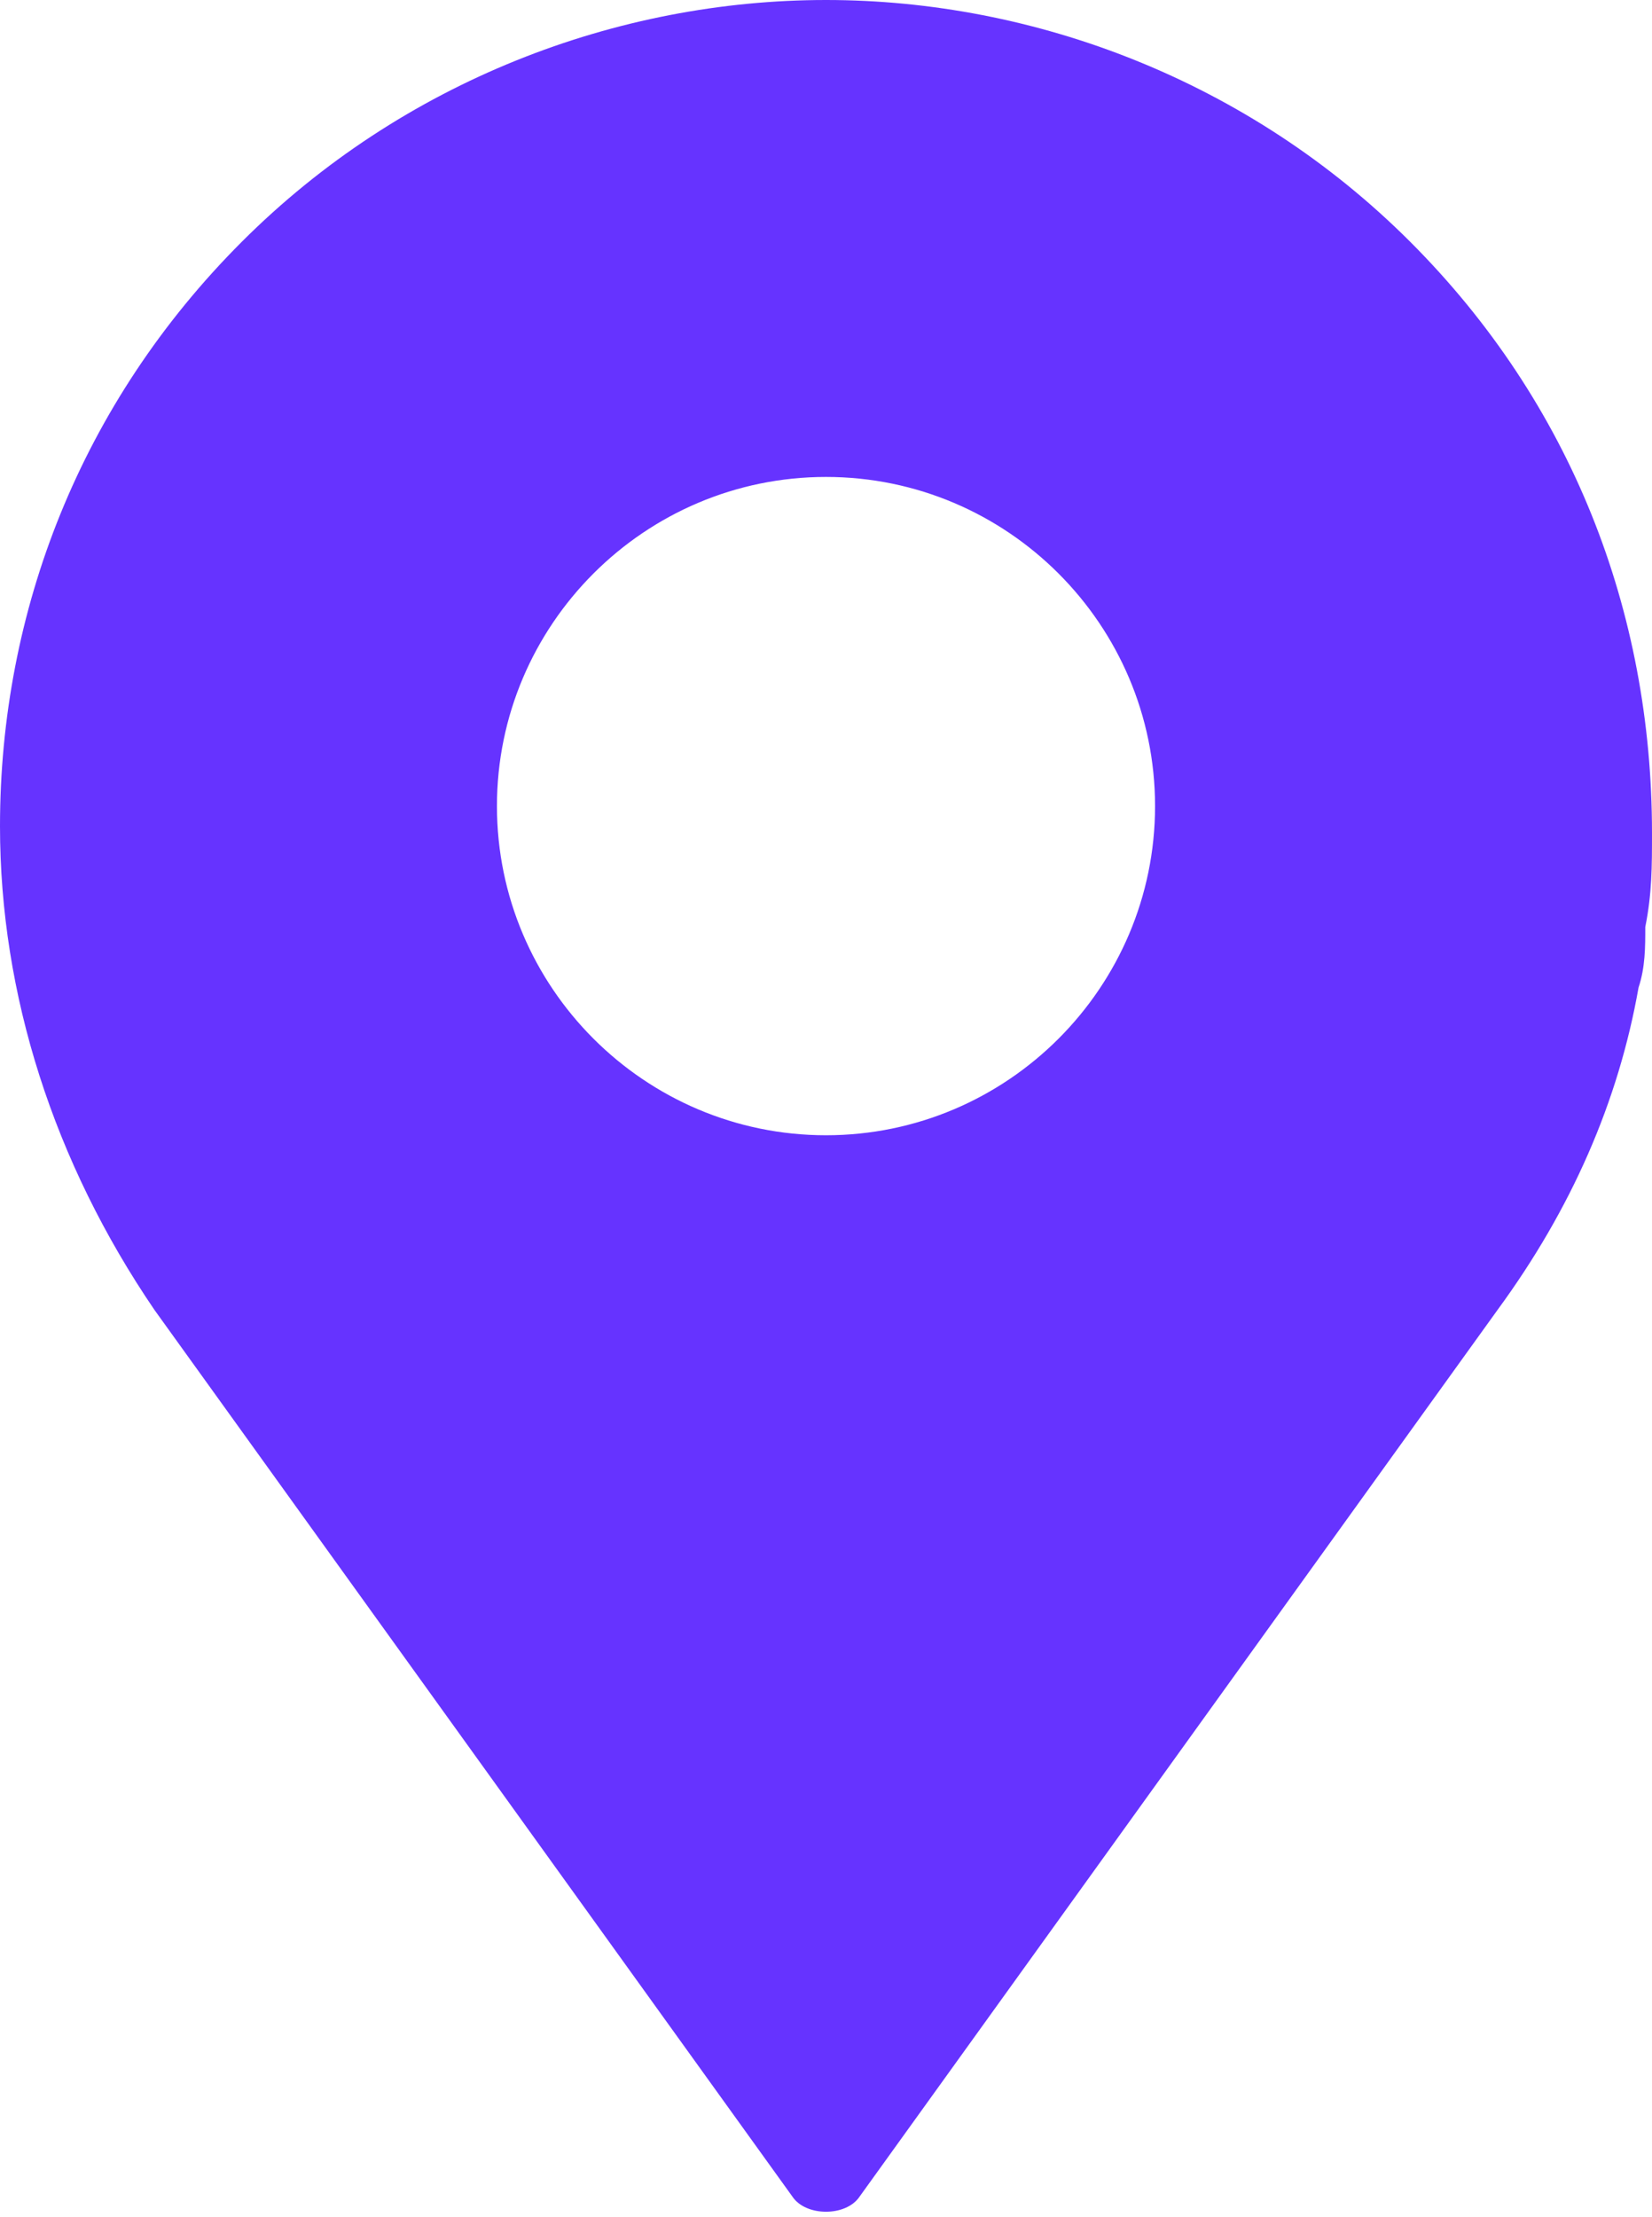
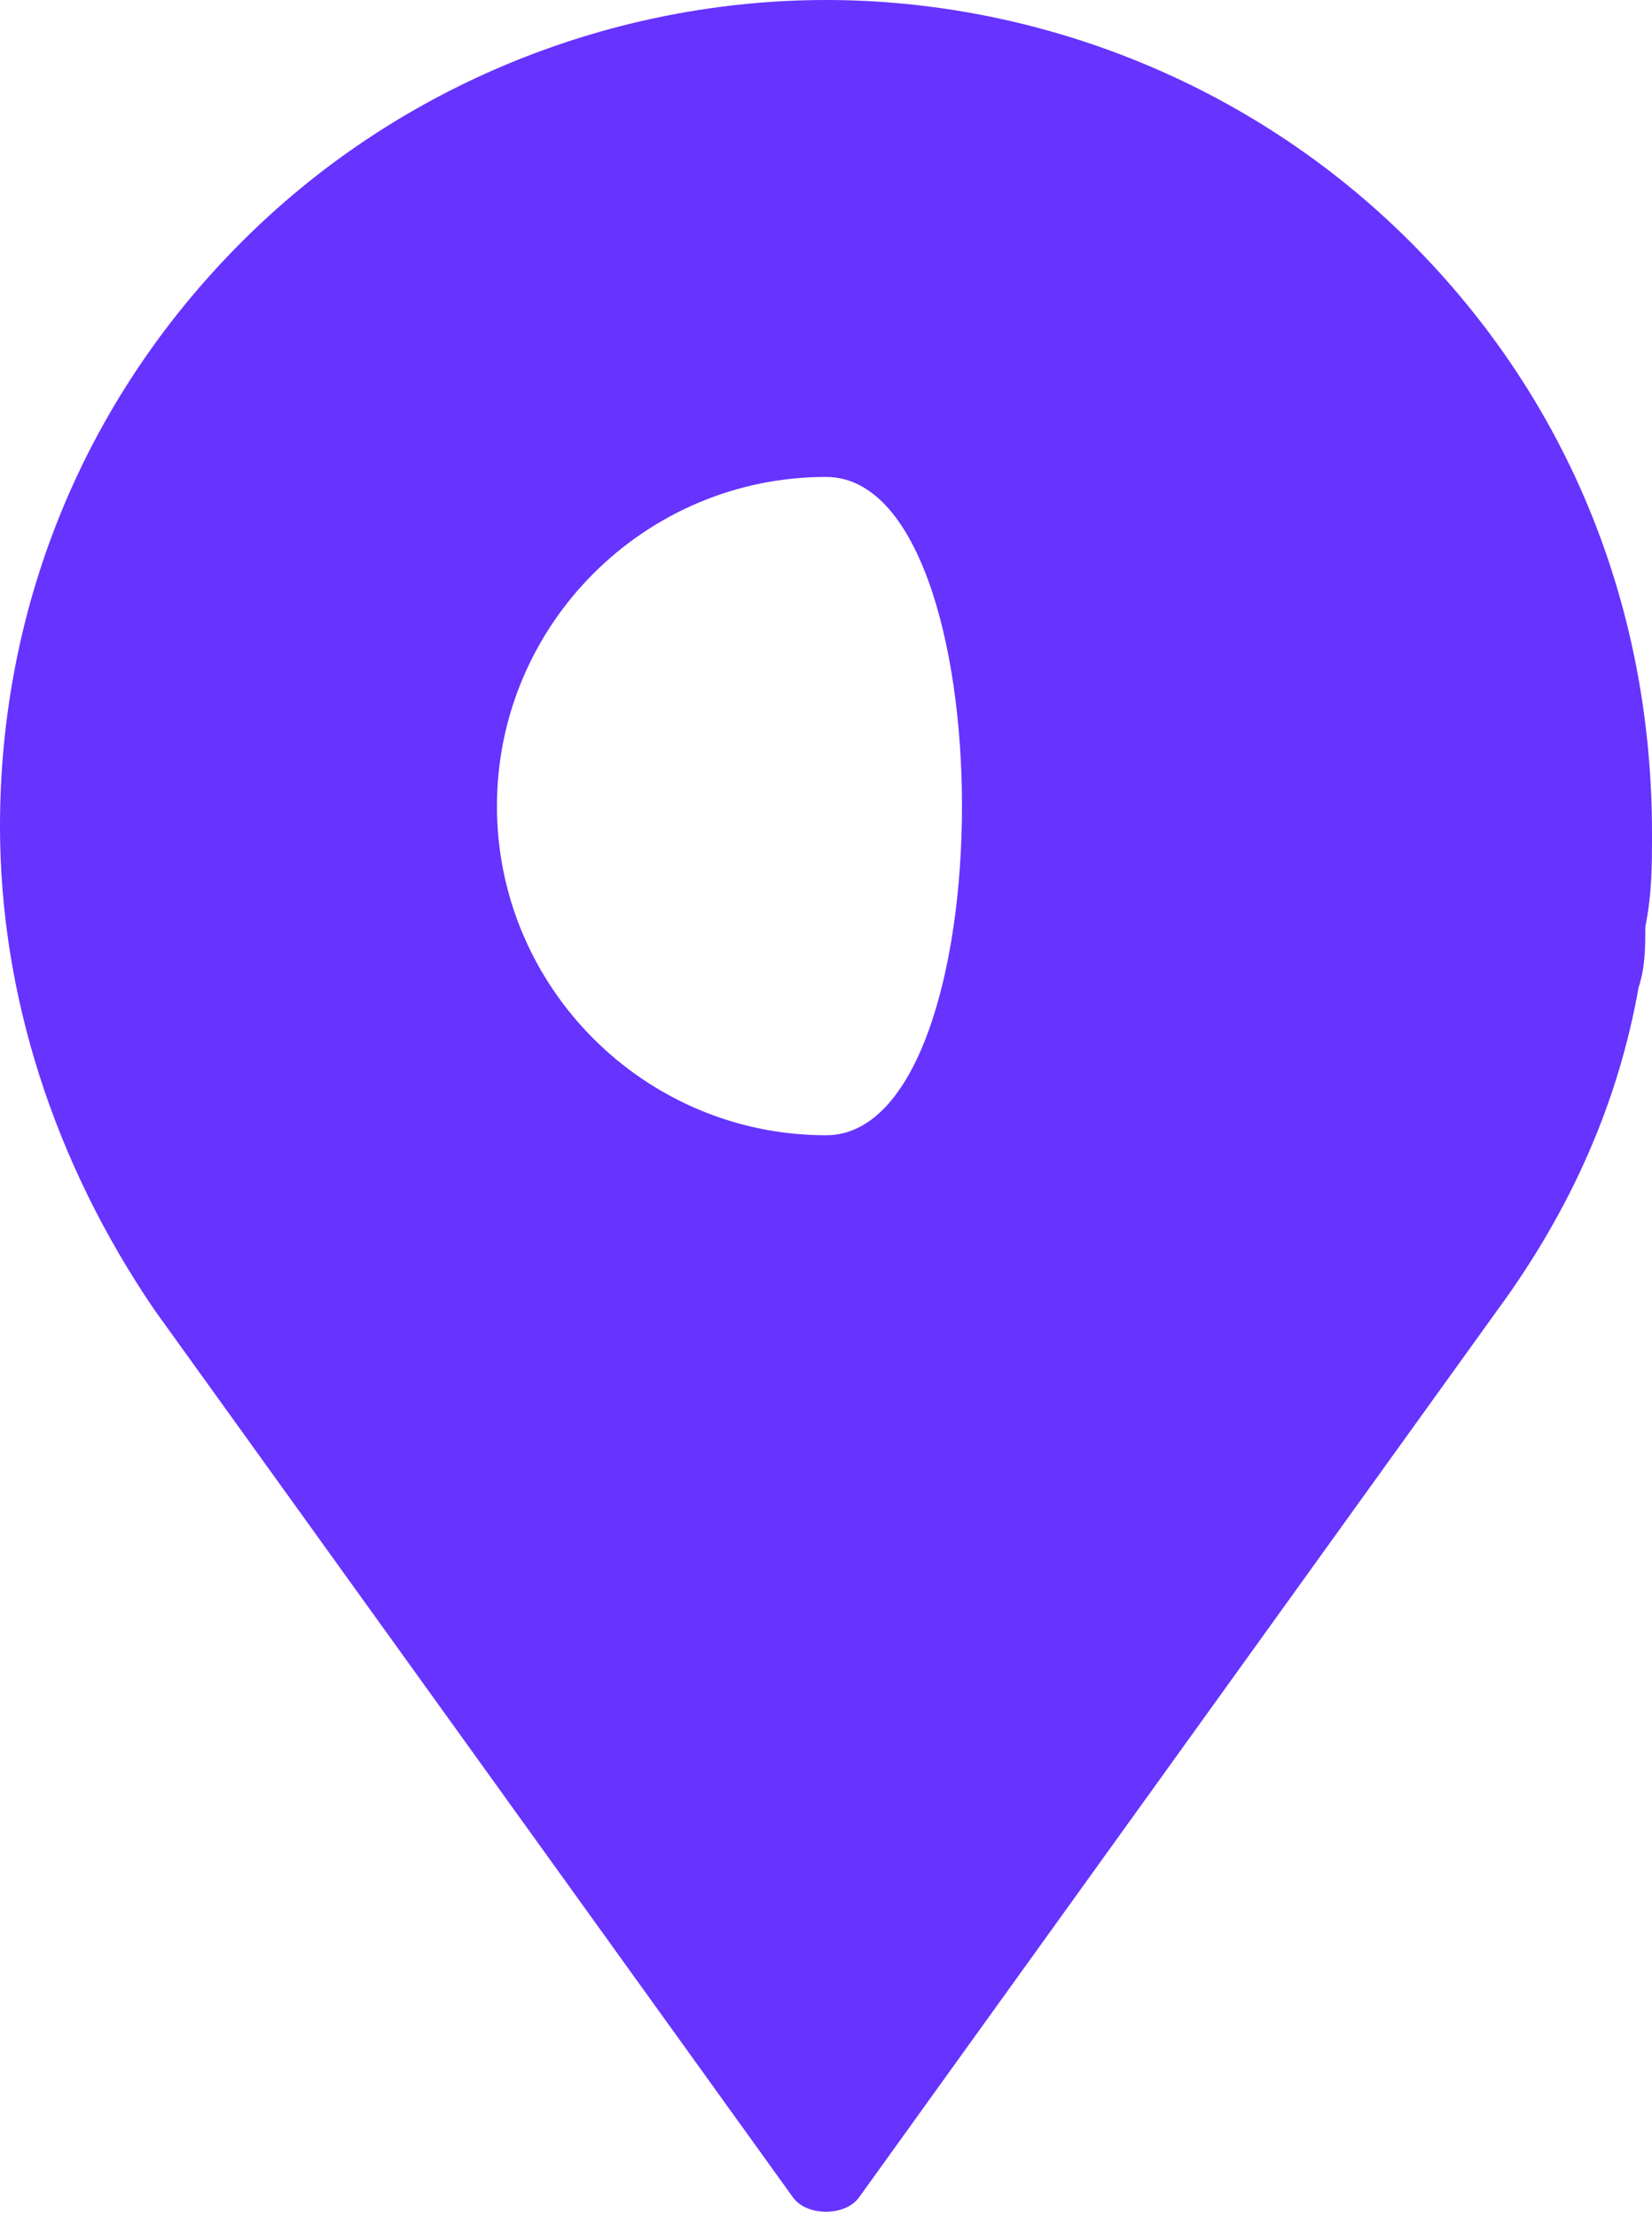
<svg xmlns="http://www.w3.org/2000/svg" version="1.1" id="Ebene_1" x="0px" y="0px" viewBox="0 0 24.6 33" style="enable-background:new 0 0 24.6 33;" xml:space="preserve">
  <style type="text/css"> .st0{fill:#6633ff;} </style>
-   <path class="st0" d="M21,3.6C18.6,1.2,15.4,0,12.3,0S6,1.2,3.6,3.6C1.2,6,0,9.1,0,12.3c0,2.5,0.8,5,2.3,7.2l9.5,13.2 c0.2,0.3,0.8,0.3,1,0l9.5-13.2c1.1-1.5,1.8-3.1,2.1-4.8c0.1-0.3,0.1-0.6,0.1-0.9c0.1-0.5,0.1-0.9,0.1-1.4C24.6,9.1,23.4,6,21,3.6 C21,3.6,21,3.6,21,3.6z M12.3,16.9c-2.7,0-4.9-2.2-4.9-4.9s2.2-4.9,4.9-4.9s4.9,2.2,4.9,4.9S15,16.9,12.3,16.9z" />
+   <path class="st0" d="M21,3.6C18.6,1.2,15.4,0,12.3,0S6,1.2,3.6,3.6C1.2,6,0,9.1,0,12.3c0,2.5,0.8,5,2.3,7.2l9.5,13.2 c0.2,0.3,0.8,0.3,1,0l9.5-13.2c1.1-1.5,1.8-3.1,2.1-4.8c0.1-0.3,0.1-0.6,0.1-0.9c0.1-0.5,0.1-0.9,0.1-1.4C24.6,9.1,23.4,6,21,3.6 C21,3.6,21,3.6,21,3.6z M12.3,16.9c-2.7,0-4.9-2.2-4.9-4.9s2.2-4.9,4.9-4.9S15,16.9,12.3,16.9z" />
</svg>